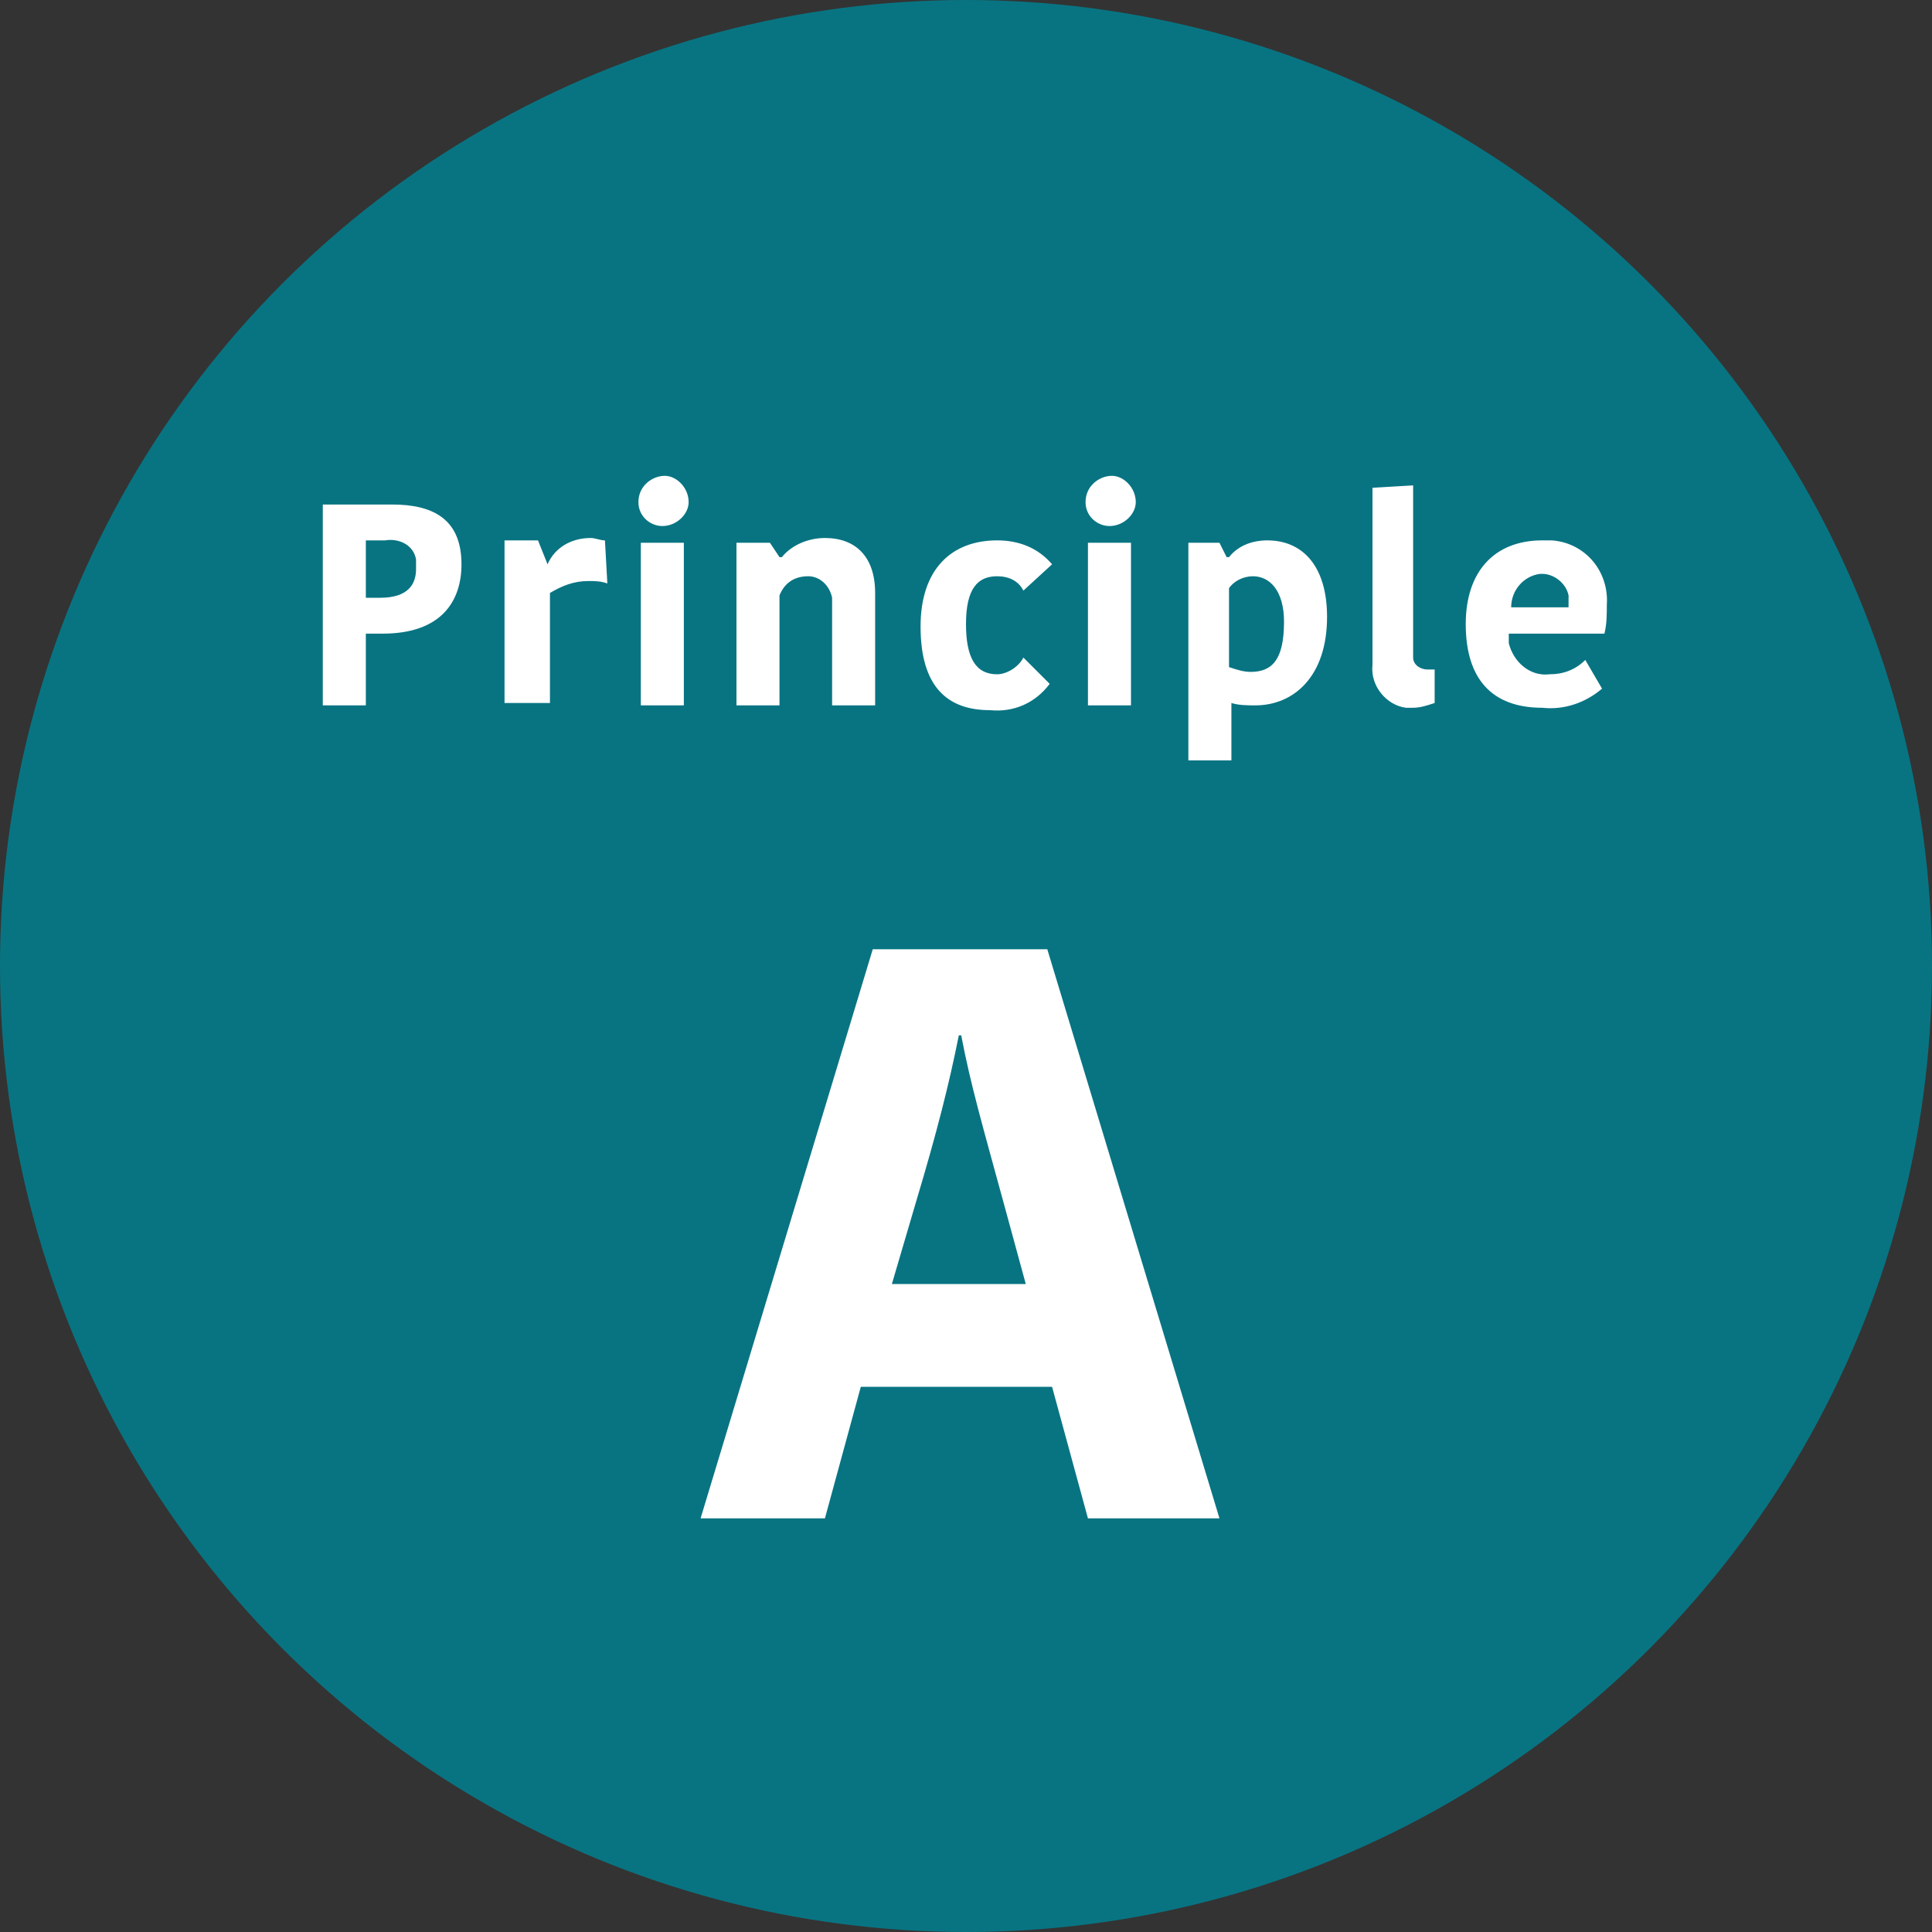
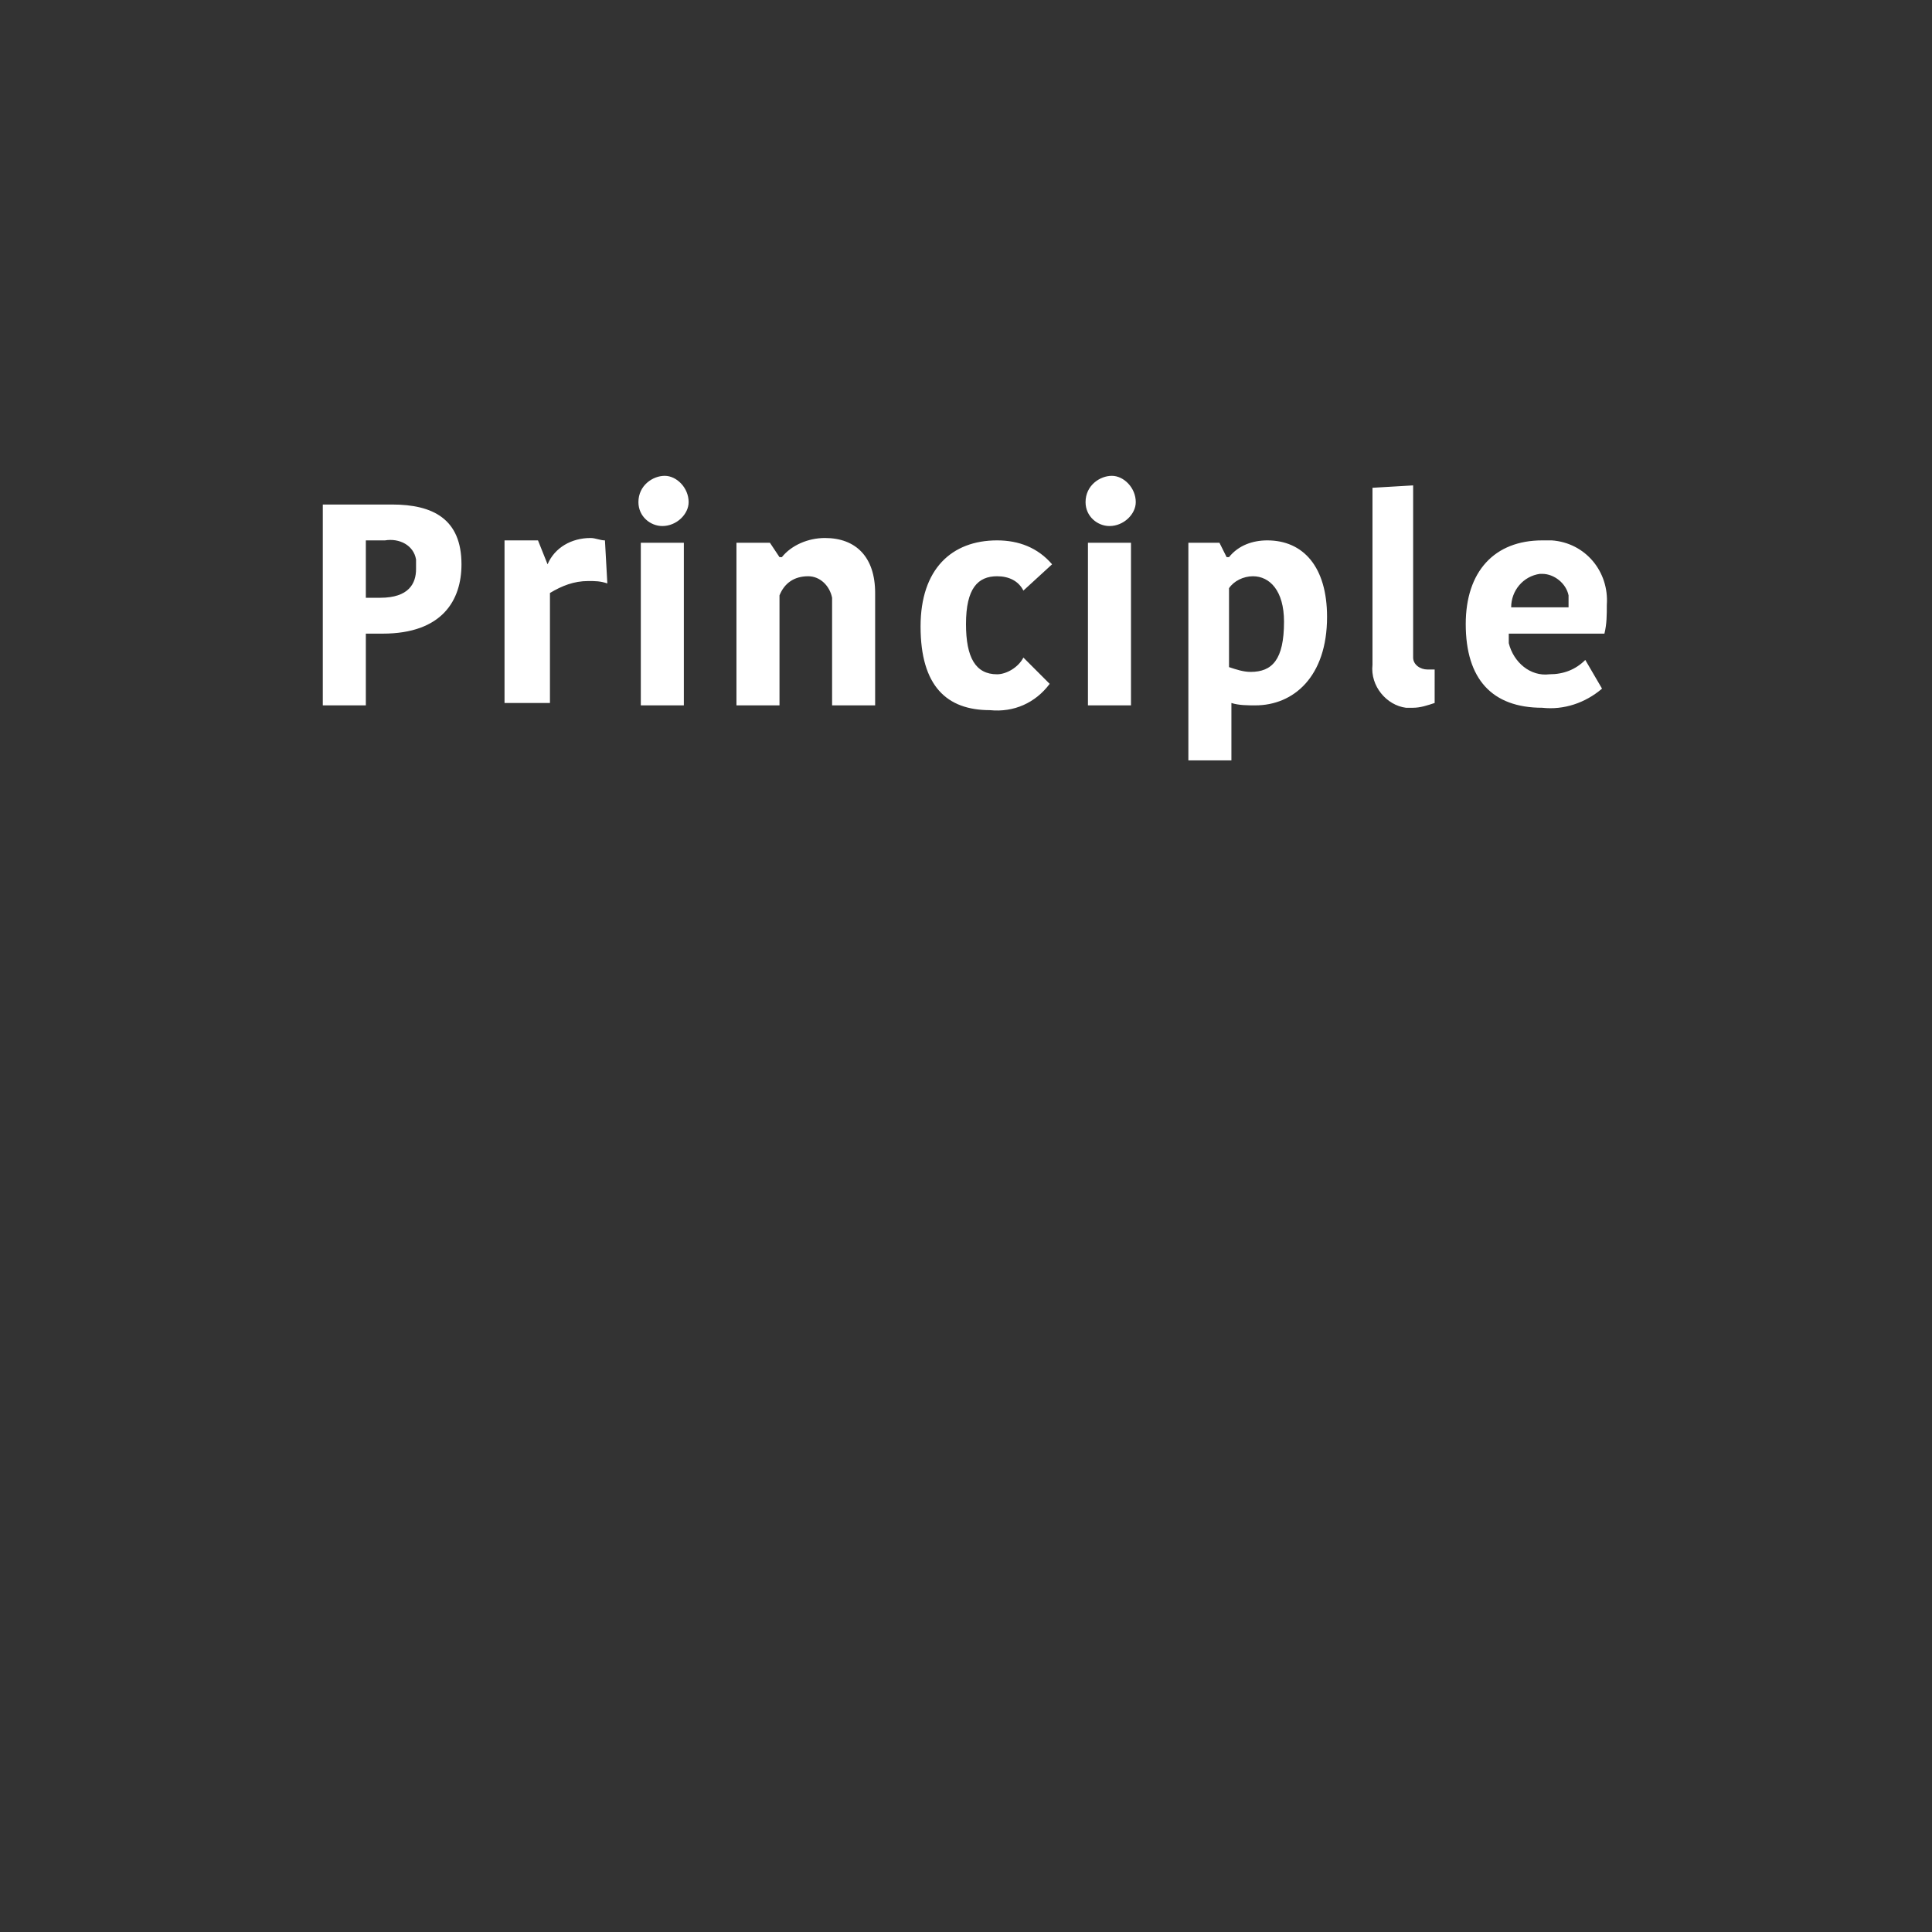
<svg xmlns="http://www.w3.org/2000/svg" version="1.1" id="A" x="0px" y="0px" viewBox="0 0 80.8 80.8" style="enable-background:new 0 0 80.8 80.8;" xml:space="preserve">
  <rect x="0" y="0" width="80.8" height="80.8" fill="#333333" stroke="none" />
  <style type="text/css">
	.st0{fill:#087482;}
	.st1{fill:#FFFFFF;}
</style>
-   <circle class="st0" cx="40.4" cy="40.4" r="40.4" />
  <path id="Principle" class="st1" d="M16.4,21.1h-2.9v8.4h1.8v-3h0.7c2.5,0,3.3-1.4,3.3-2.9C19.3,21.7,18.1,21.1,16.4,21.1z   M16.1,22.6c0.6-0.1,1.2,0.2,1.3,0.8c0,0.1,0,0.3,0,0.4c0,0.6-0.3,1.2-1.5,1.2h-0.6v-2.4H16.1z M25.3,22.6c-0.2,0-0.4-0.1-0.6-0.1  c-0.8,0-1.5,0.4-1.8,1.1h0l-0.4-1h-1.4v6.8H23v-4.6c0.5-0.3,1-0.5,1.6-0.5c0.3,0,0.5,0,0.8,0.1L25.3,22.6L25.3,22.6z M26.8,29.5h1.8  v-6.8h-1.8V29.5z M26.7,21c0,0.6,0.5,1,1,1c0,0,0,0,0,0c0.6,0,1.1-0.5,1.1-1c0-0.6-0.5-1.1-1-1.1S26.7,20.3,26.7,21  C26.7,20.9,26.7,21,26.7,21L26.7,21z M36.6,24.8c0-1.5-0.8-2.3-2.1-2.3c-0.7,0-1.4,0.3-1.8,0.8h-0.1l-0.4-0.6h-1.4v6.8h1.8v-4.6  c0.2-0.5,0.6-0.8,1.2-0.8c0.5,0,0.9,0.4,1,0.9c0,0.1,0,0.1,0,0.2v4.3h1.8L36.6,24.8L36.6,24.8z M38.5,26.2c0,2.5,1.1,3.5,2.9,3.5  c1,0.1,1.9-0.3,2.5-1.1l-1.1-1.1c-0.2,0.4-0.7,0.7-1.1,0.7c-0.9,0-1.3-0.7-1.3-2.1c0-1.5,0.5-2,1.3-2c0.5,0,0.9,0.2,1.1,0.6l1.2-1.1  c-0.6-0.7-1.4-1-2.3-1C39.8,22.6,38.5,23.8,38.5,26.2L38.5,26.2z M45.5,29.5h1.8v-6.8h-1.8V29.5z M45.4,21c0,0.6,0.5,1,1,1  c0,0,0,0,0,0c0.6,0,1.1-0.5,1.1-1c0-0.6-0.5-1.1-1-1.1S45.4,20.3,45.4,21C45.4,20.9,45.4,21,45.4,21L45.4,21z M55.5,25.8  c0-2.1-1-3.2-2.5-3.2c-0.6,0-1.2,0.2-1.6,0.7h-0.1L51,22.7h-1.3v9.1h1.8v-2.4c0.3,0.1,0.7,0.1,1,0.1C54.1,29.5,55.5,28.3,55.5,25.8  L55.5,25.8z M51.4,27.9v-3.3c0.2-0.3,0.6-0.5,1-0.5c0.7,0,1.3,0.6,1.3,1.9c0,1.6-0.5,2.1-1.4,2.1C52,28.1,51.7,28,51.4,27.9  L51.4,27.9z M57.4,20.4v7.4c-0.1,0.9,0.6,1.7,1.4,1.8c0.1,0,0.2,0,0.3,0c0.3,0,0.6-0.1,0.9-0.2V28c-0.1,0-0.2,0-0.3,0  c-0.3,0-0.6-0.2-0.6-0.5c0-0.1,0-0.1,0-0.2v-7L57.4,20.4L57.4,20.4z M66.3,27.6c-0.4,0.4-0.9,0.6-1.5,0.6c-0.8,0.1-1.5-0.5-1.7-1.3  c0-0.1,0-0.3,0-0.4h4c0.1-0.4,0.1-0.8,0.1-1.2c0.1-1.4-0.9-2.6-2.3-2.7c-0.1,0-0.3,0-0.4,0c-2,0-3.2,1.3-3.2,3.5  c0,2.3,1.1,3.5,3.2,3.5c0.9,0.1,1.8-0.2,2.5-0.8L66.3,27.6z M64.5,24c0.5,0,1,0.4,1.1,0.9c0,0.1,0,0.2,0,0.2v0.3h-2.4  c0-0.7,0.5-1.3,1.2-1.4C64.5,24,64.5,24,64.5,24z" />
-   <path id="A-2" class="st1" d="M38.3,50.3c0.9-3,1.4-5,1.8-7h0.1c0.4,2.1,0.9,3.8,1.8,7.1l0.9,3.3h-5.6L38.3,50.3z M36.5,39.7  l-7.2,23.8h5.2l1.5-5.5h8l1.5,5.5H51l-7.2-23.8H36.5z" />
</svg>